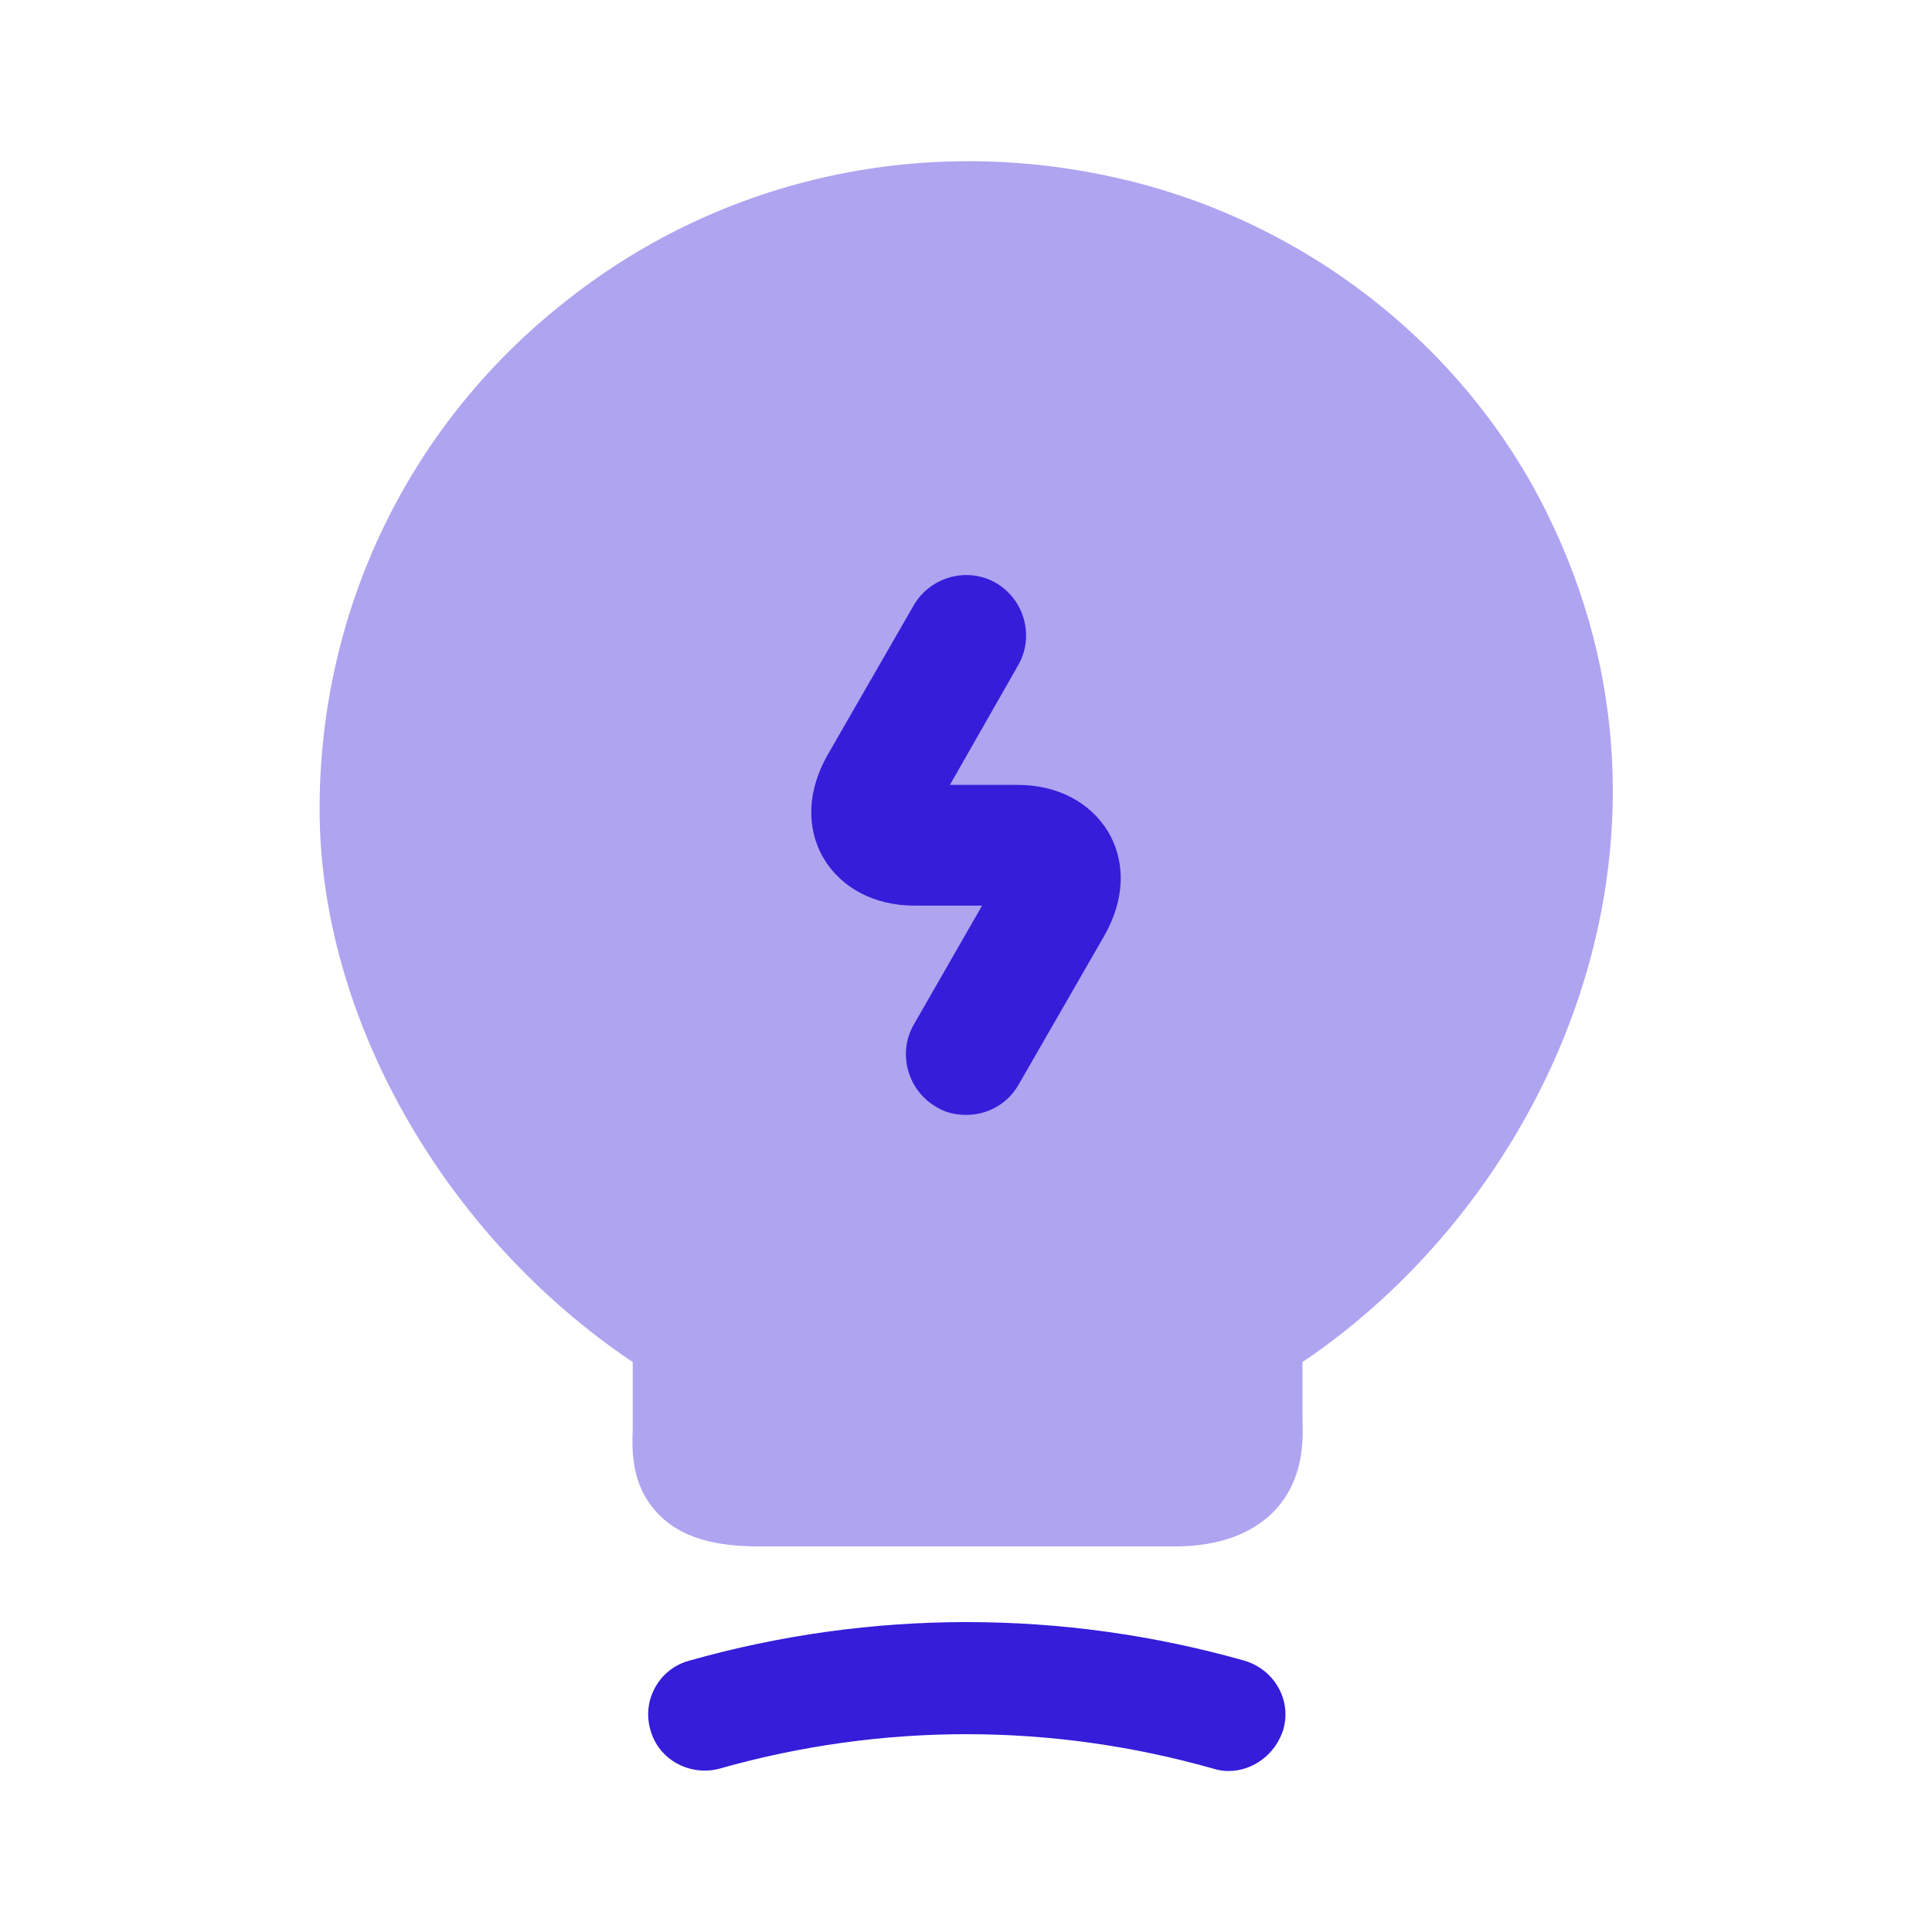
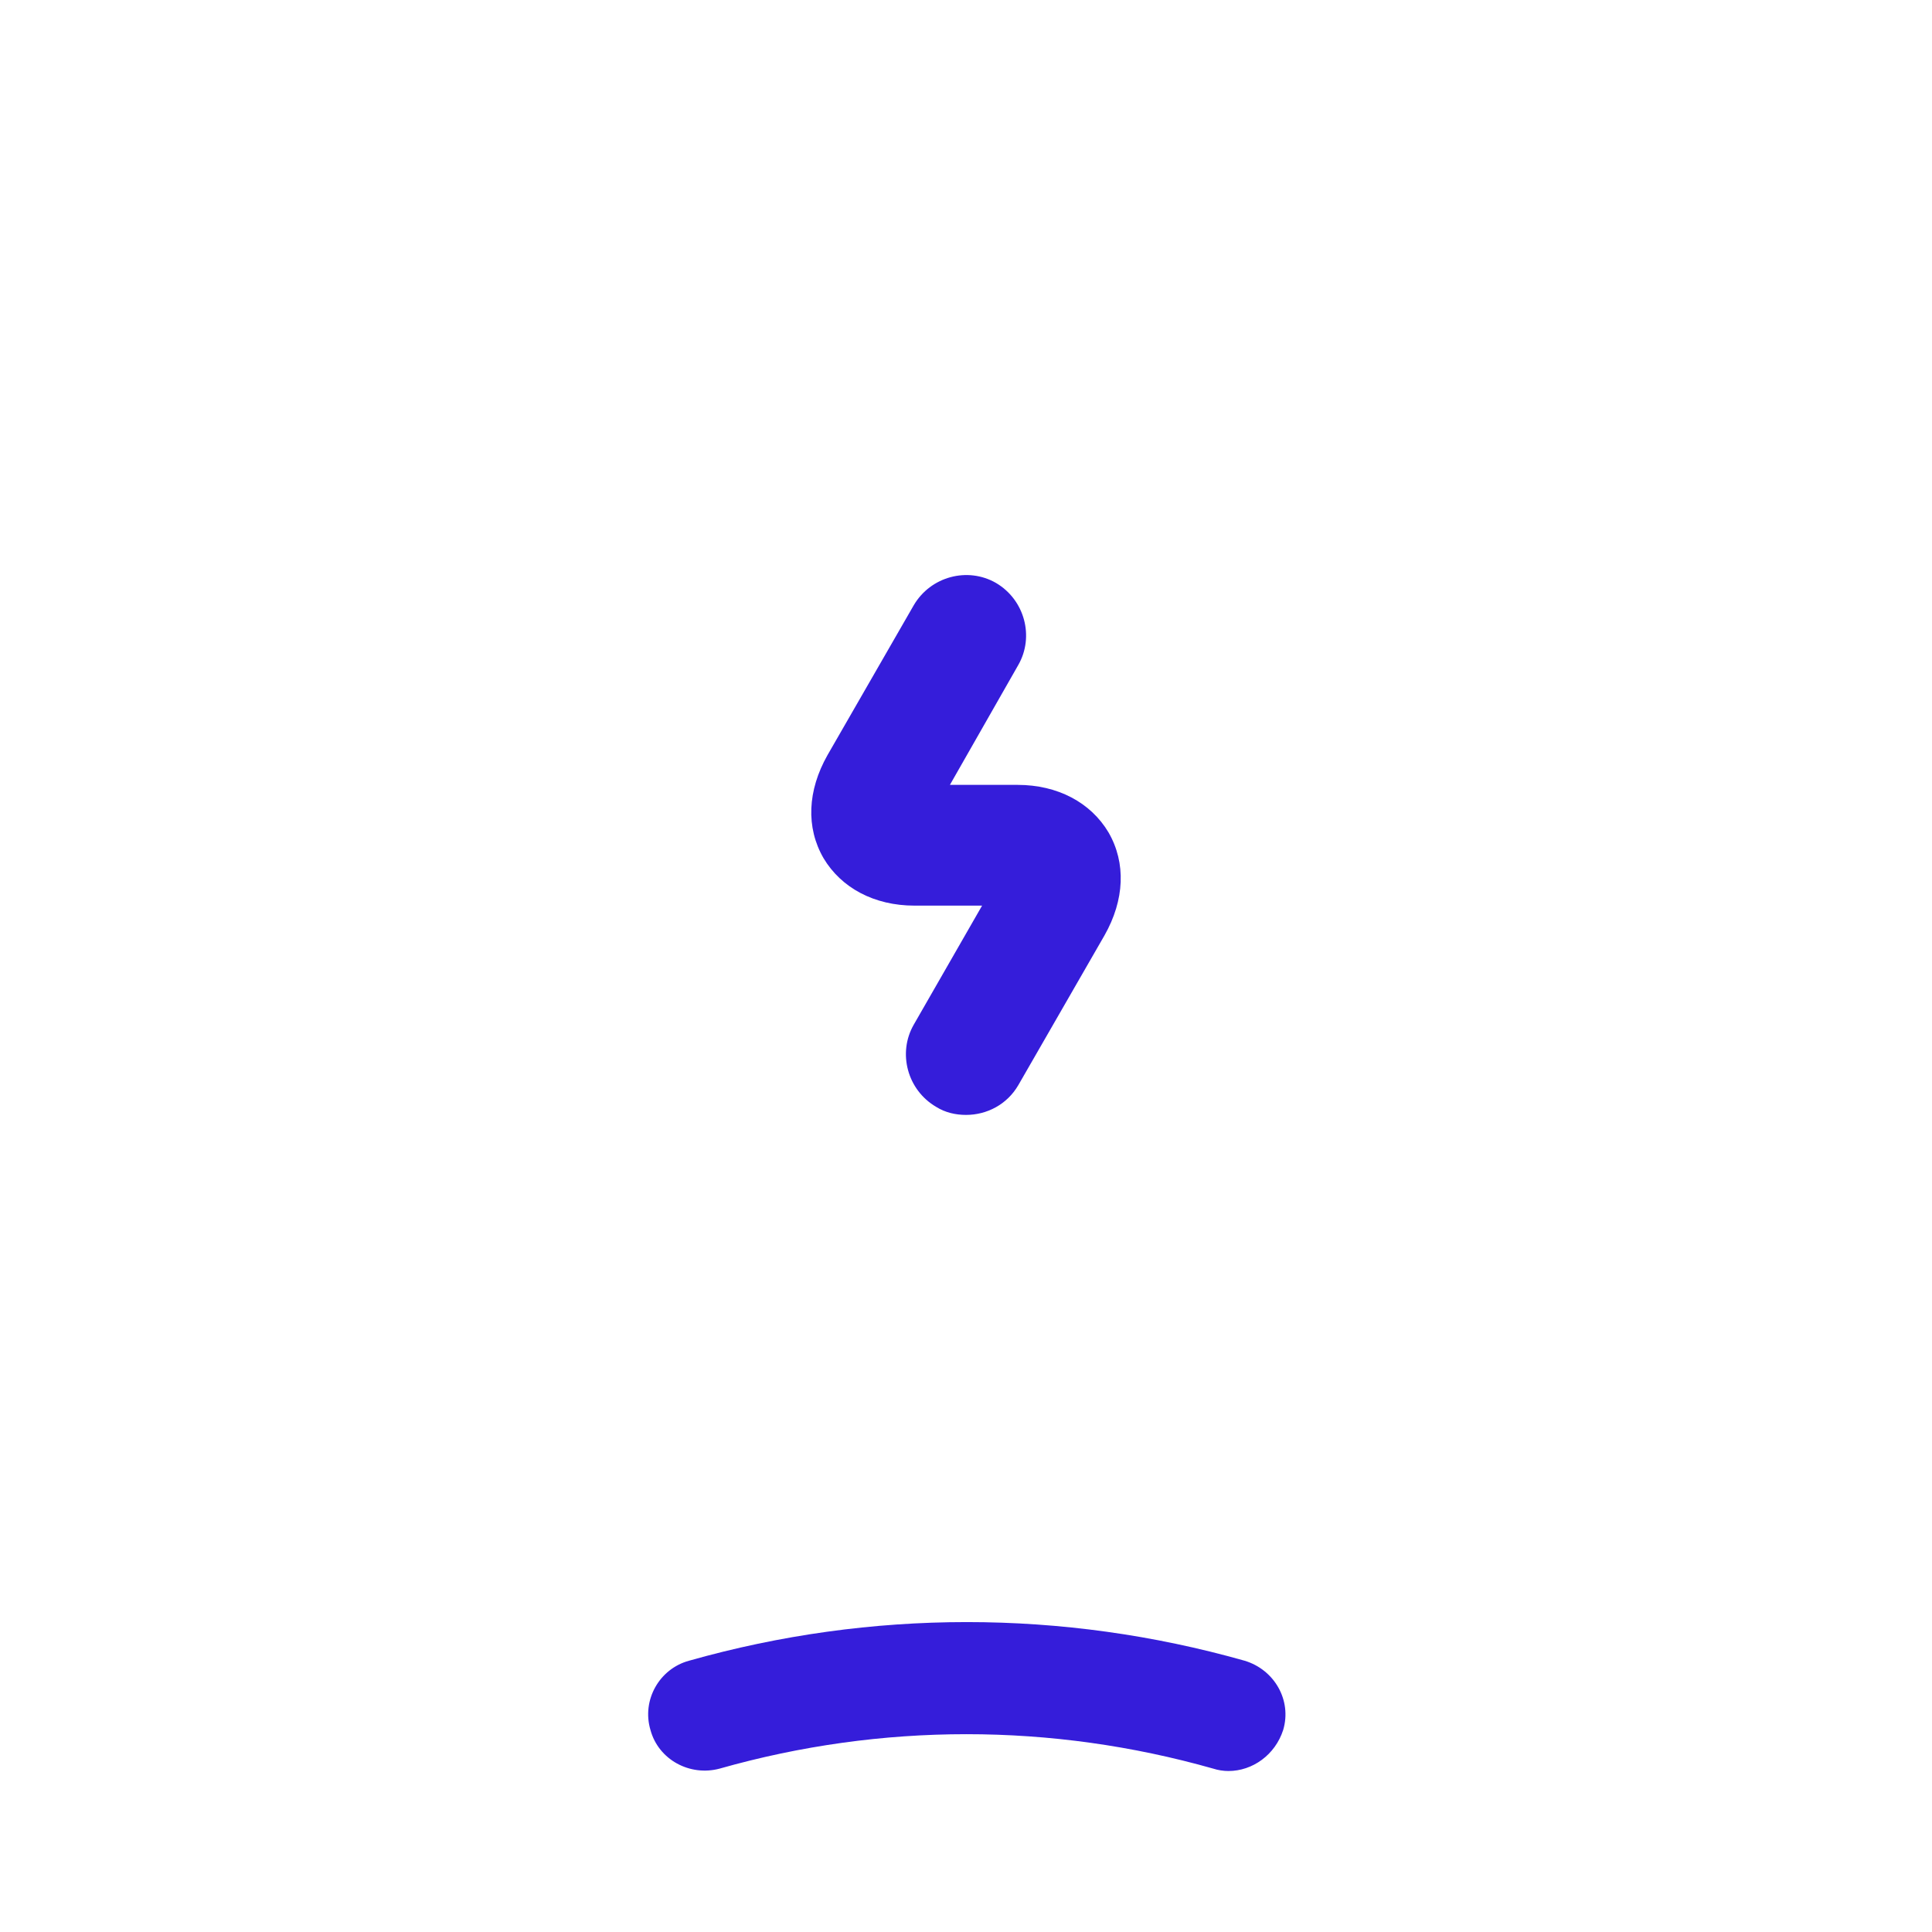
<svg xmlns="http://www.w3.org/2000/svg" width="40" height="40" viewBox="0 0 40 40" fill="none">
-   <path opacity="0.4" d="M32.017 10.6C30.283 7.1 26.933 4.517 23.05 3.667C18.983 2.767 14.817 3.733 11.633 6.3C8.433 8.85 6.617 12.667 6.617 16.75C6.617 21.067 9.2 25.583 13.1 28.2V29.583C13.083 30.05 13.067 30.767 13.633 31.35C14.217 31.95 15.083 32.017 15.767 32.017H24.317C25.217 32.017 25.9 31.767 26.367 31.3C27 30.65 26.983 29.817 26.967 29.367V28.2C32.133 24.717 35.383 17.367 32.017 10.6Z" fill="#351DDA" />
  <path d="M25.433 36.667C25.333 36.667 25.217 36.65 25.117 36.617C21.767 35.667 18.25 35.667 14.9 36.617C14.283 36.783 13.633 36.433 13.467 35.817C13.283 35.2 13.65 34.55 14.267 34.383C18.033 33.317 22 33.317 25.767 34.383C26.383 34.567 26.75 35.2 26.567 35.817C26.4 36.333 25.933 36.667 25.433 36.667Z" fill="#351DDA" />
  <path d="M20 23.083C19.783 23.083 19.567 23.033 19.383 22.917C18.783 22.567 18.583 21.8 18.917 21.217L20.333 18.75H18.933C18.1 18.75 17.417 18.383 17.05 17.767C16.683 17.133 16.717 16.367 17.133 15.633L18.917 12.533C19.267 11.933 20.033 11.733 20.617 12.067C21.217 12.417 21.417 13.183 21.083 13.767L19.667 16.25H21.067C21.9 16.25 22.583 16.617 22.95 17.233C23.317 17.867 23.283 18.633 22.867 19.367L21.083 22.467C20.85 22.867 20.433 23.083 20 23.083Z" fill="#351DDA" />
</svg>